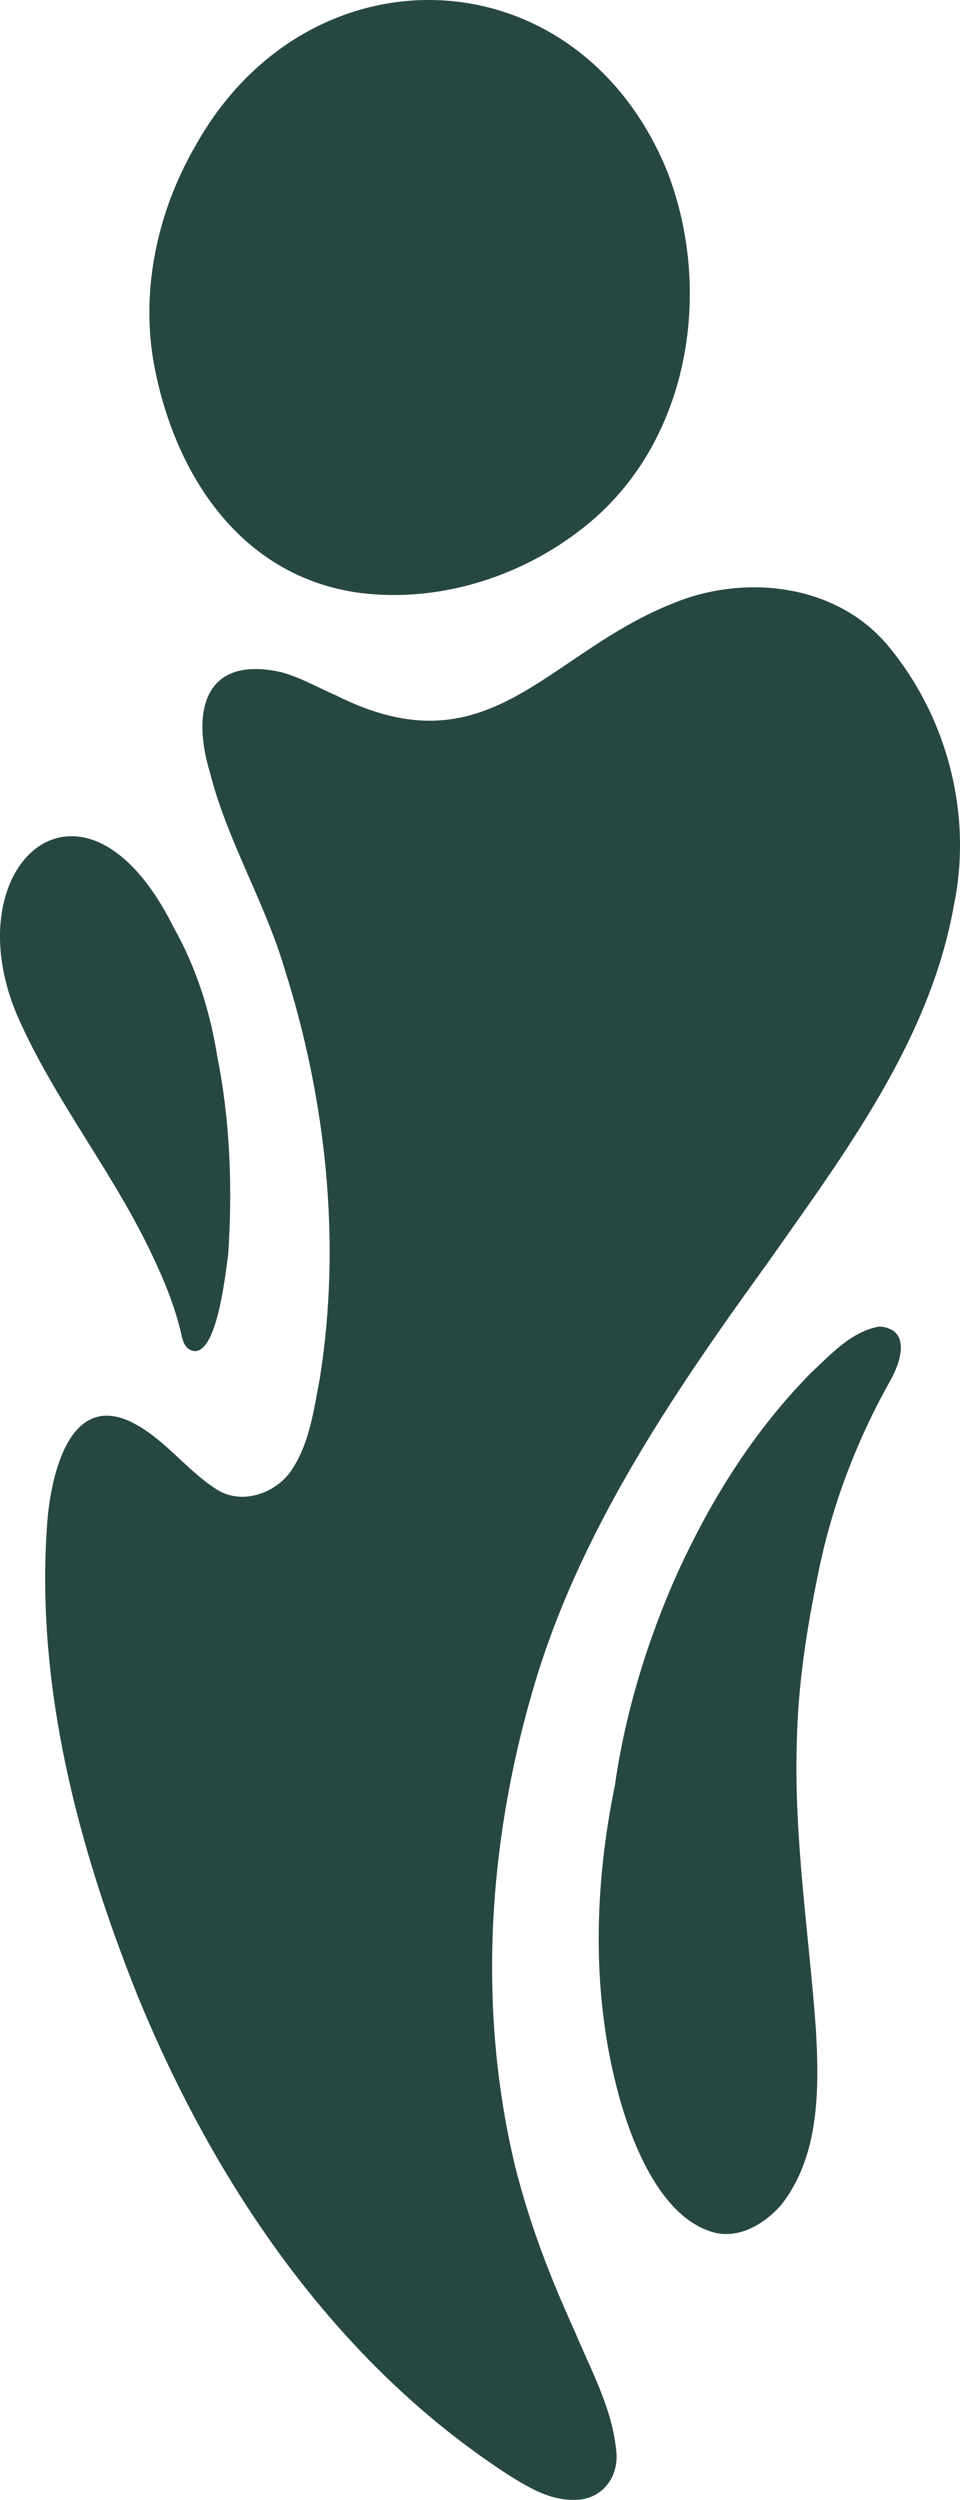
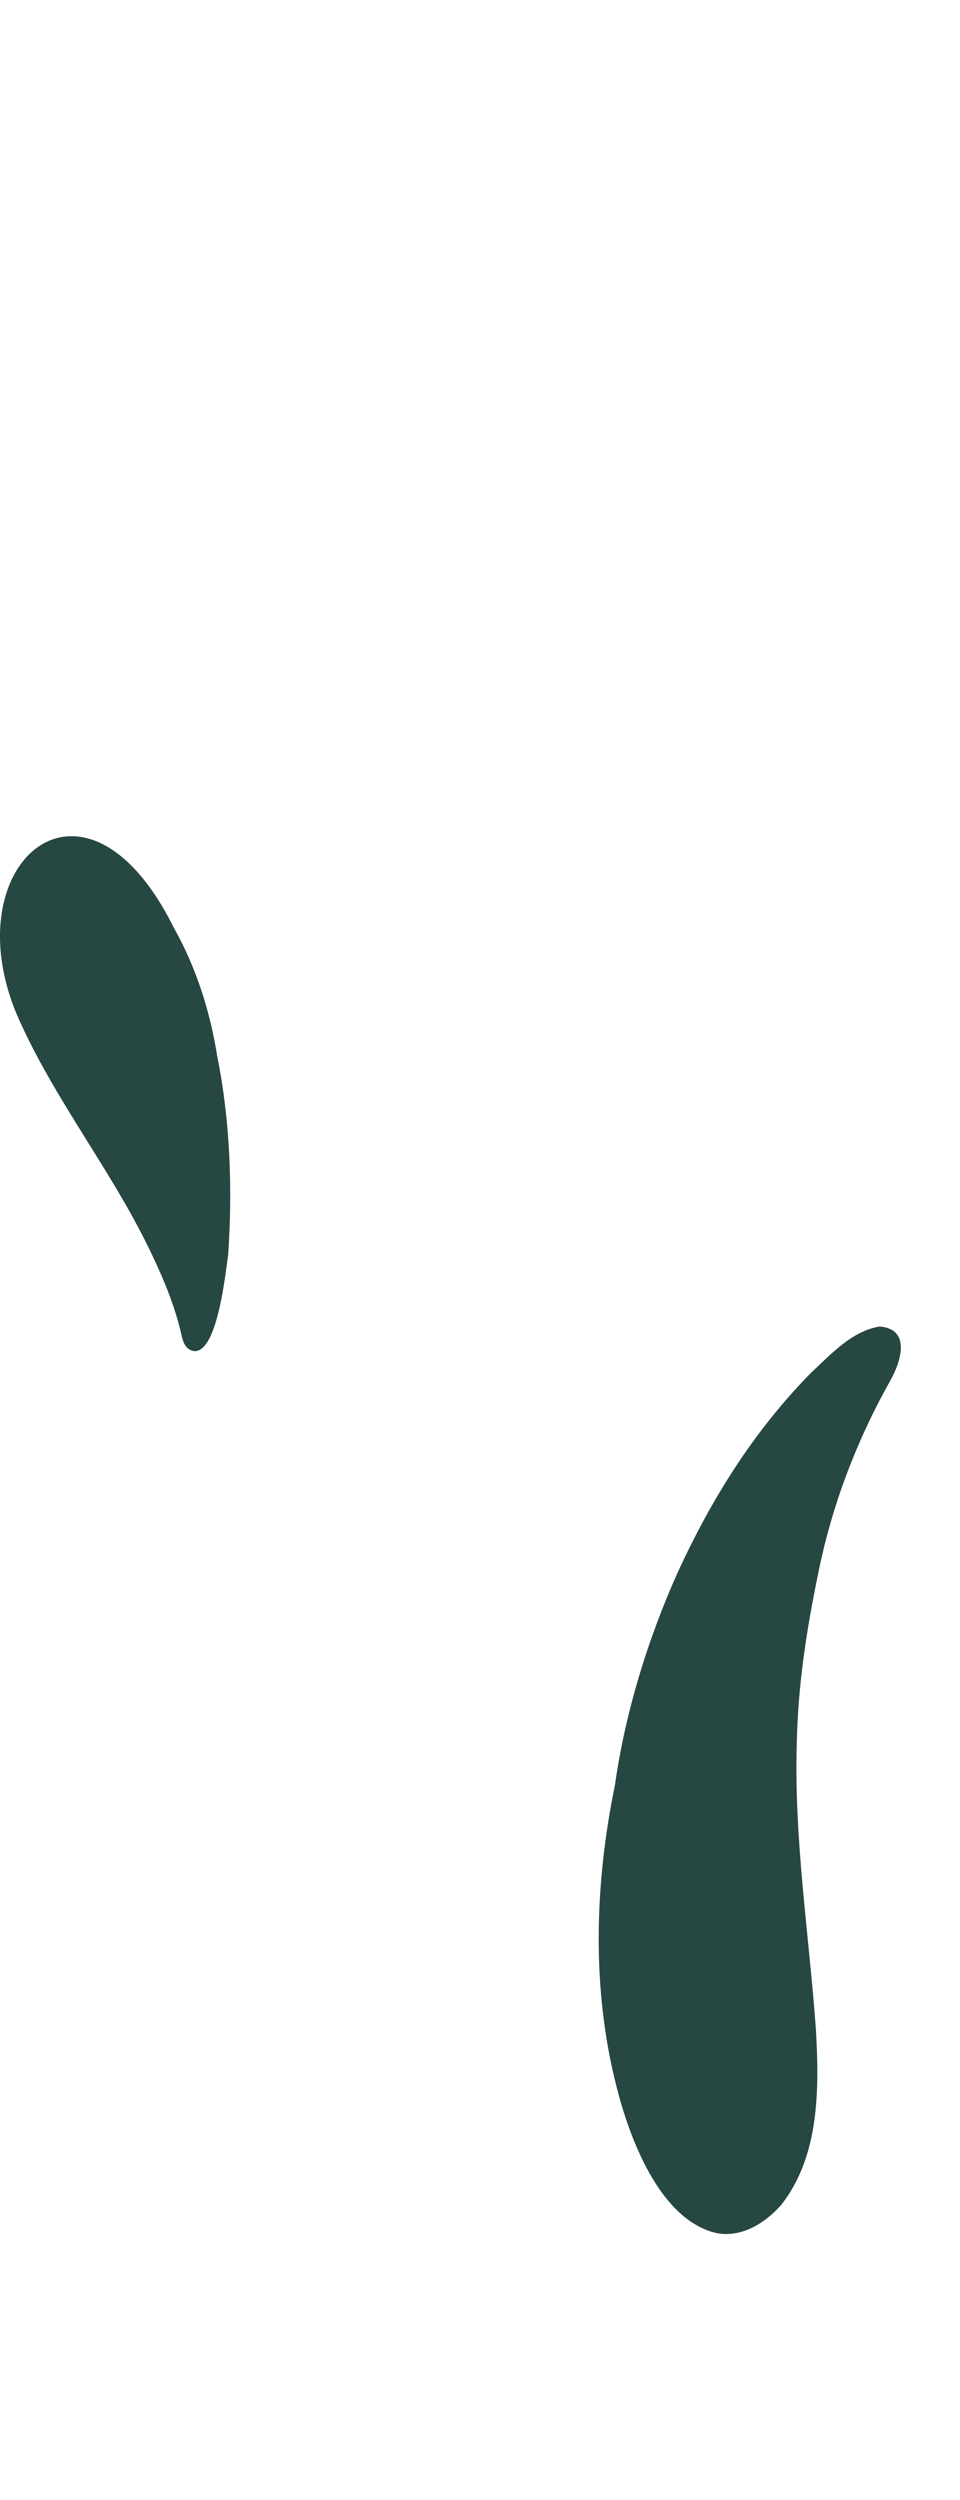
<svg xmlns="http://www.w3.org/2000/svg" version="1.1" id="Слой_1" x="0px" y="0px" width="62.31px" height="162.171px" viewBox="0 0 62.31 162.171" style="enable-background:new 0 0 62.31 162.171;" xml:space="preserve">
  <g>
-     <path style="fill-rule:evenodd;clip-rule:evenodd;fill:#274742;" d="M57.561,41.798   c-3.368-3.937-9.26-4.571-13.873-2.659c-8.295,3.276-11.924,10.959-21.855,5.983   c-1.193-0.513-2.374-1.207-3.652-1.535c-4.962-1.06-5.746,2.602-4.554,6.528   c1.122,4.431,3.555,8.375,4.846,12.745c2.677,8.429,3.693,17.654,2.297,26.484   c-0.404,2.108-0.676,4.408-1.963,6.192c-1.078,1.424-3.226,2.099-4.785,1.058   c-2.023-1.302-3.458-3.416-5.682-4.429c-3.999-1.743-5.087,3.915-5.283,6.739   c-0.754,10.495,2.009,20.916,5.884,30.591c5.031,12.267,12.873,23.843,24.155,31.12   c1.241,0.77,2.574,1.556,4.08,1.556c0.044,0,0.085,0,0.13,0   c1.766,0,2.911-1.49,2.689-3.216c-0.271-2.752-1.664-5.255-2.714-7.773   c-1.578-3.469-2.872-6.804-3.838-10.613c-2.434-10.102-1.796-20.776,1.085-30.734   c2.937-10.3,9.095-19.34,15.324-27.942   c5.013-7.139,10.539-14.45,12.078-23.246   C63.129,52.735,61.442,46.396,57.561,41.798" />
-     <path style="fill-rule:evenodd;clip-rule:evenodd;fill:#274742;" d="M23.367,38.465   c0.729,0.089,1.461,0.136,2.195,0.136c4.645,0,9.288-1.794,12.815-4.791   c6.422-5.446,7.896-15.052,4.929-22.695C37.512-3.1,19.968-3.746,12.63,9.555   c-2.515,4.378-3.595,9.676-2.523,14.649C11.568,31.173,15.864,37.463,23.367,38.465   " />
    <path style="fill-rule:evenodd;clip-rule:evenodd;fill:#274742;" d="M57.1,86.052   c-1.838,0.301-3.191,1.832-4.499,3.043c-3.679,3.759-6.396,8.089-8.614,12.91   c-1.926,4.286-3.41,9.09-4.073,13.794c-1.324,6.448-1.531,13.235,0.123,19.651   c0.829,3.243,2.717,8.344,6.237,9.358c0.29,0.081,0.58,0.118,0.865,0.118   c1.379,0,2.665-0.863,3.566-1.89c2.492-3.17,2.47-7.498,2.255-11.343   c-0.443-6.183-1.427-12.339-1.245-18.556c0.075-3.749,0.606-7.246,1.371-10.964   c0.865-4.367,2.446-8.579,4.65-12.518C58.439,88.431,59.205,86.239,57.1,86.052   " />
    <path style="fill-rule:evenodd;clip-rule:evenodd;fill:#274742;" d="M11.677,86.18   c0.145,0.528,0.183,1.239,0.782,1.44c0.082,0.025,0.16,0.033,0.235,0.029   c1.448-0.099,1.95-5.142,2.118-6.271c0.283-4.293,0.134-8.616-0.709-12.845   c-0.467-2.931-1.372-5.79-2.834-8.372c-5.894-11.853-14.657-3.865-9.912,6.251   c2.422,5.285,6.12,9.858,8.577,15.133C10.637,83.025,11.269,84.564,11.677,86.18" />
  </g>
</svg>